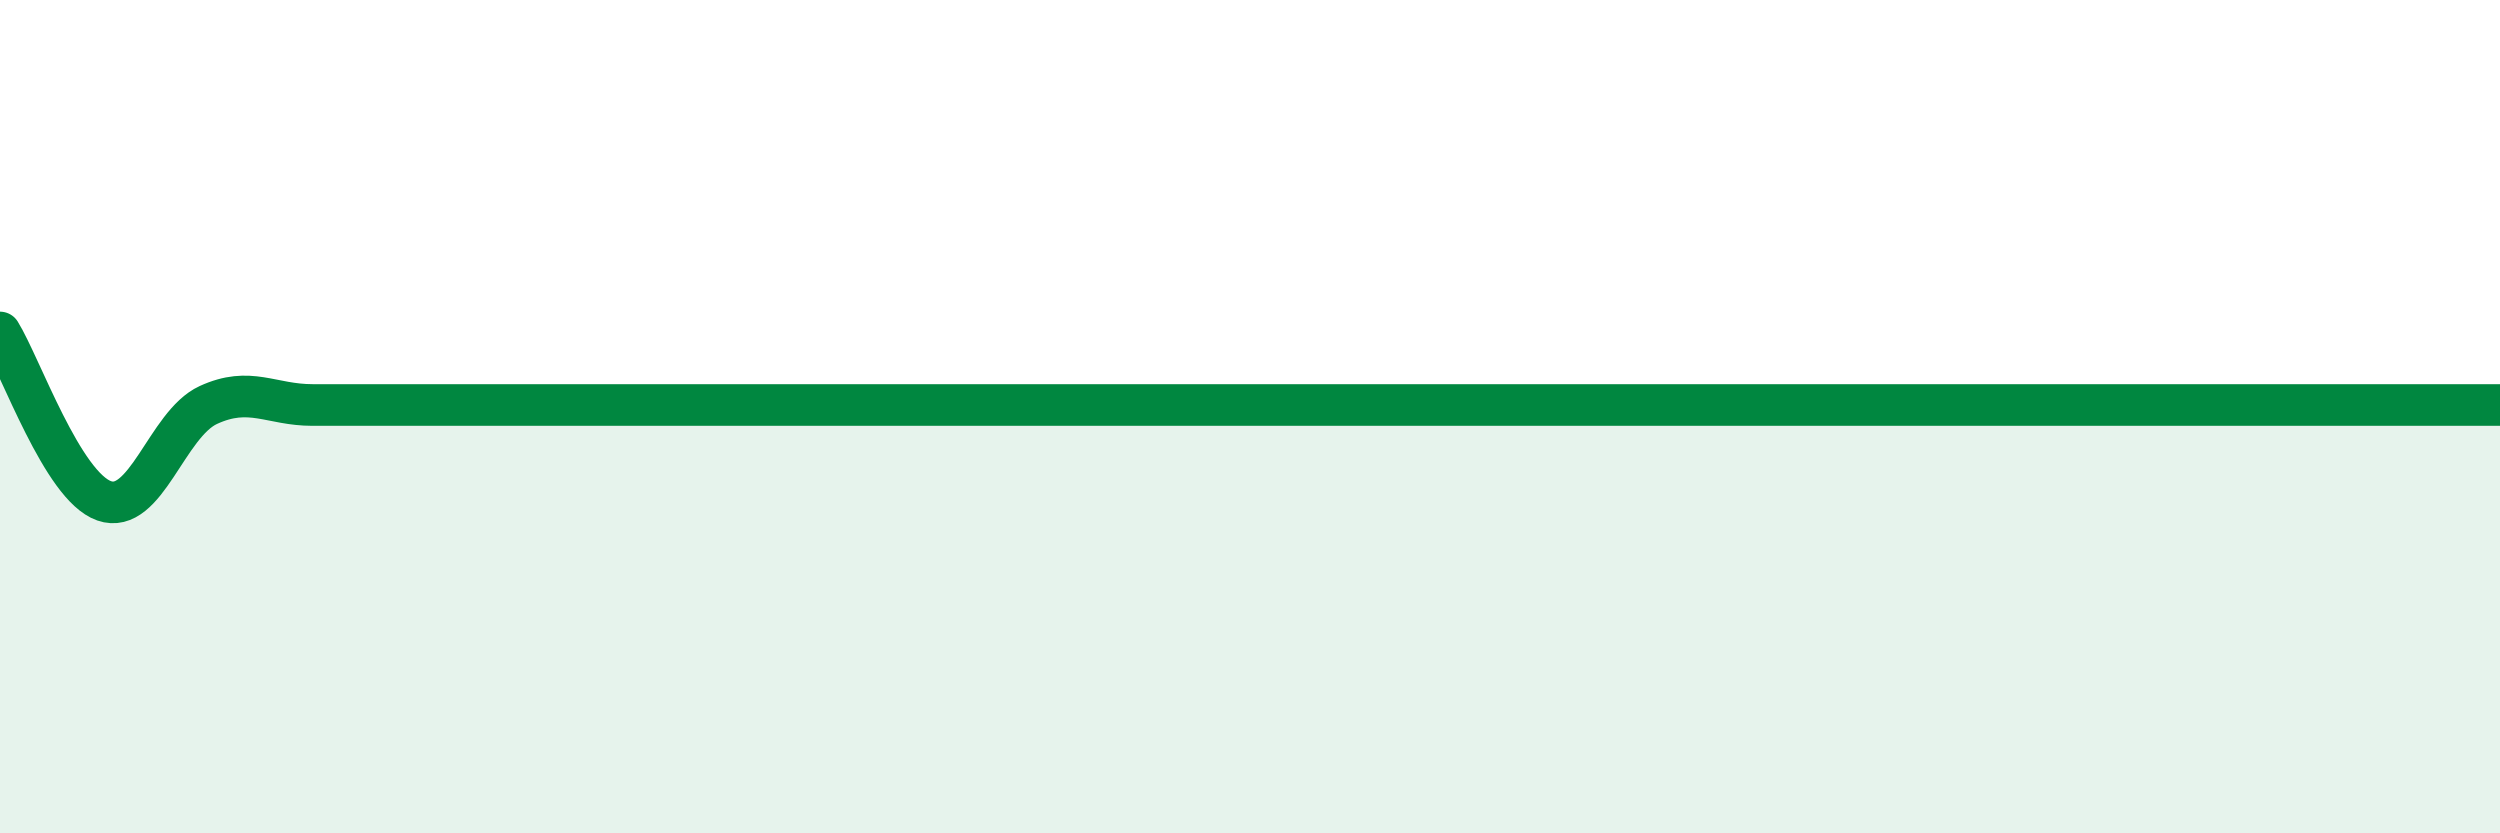
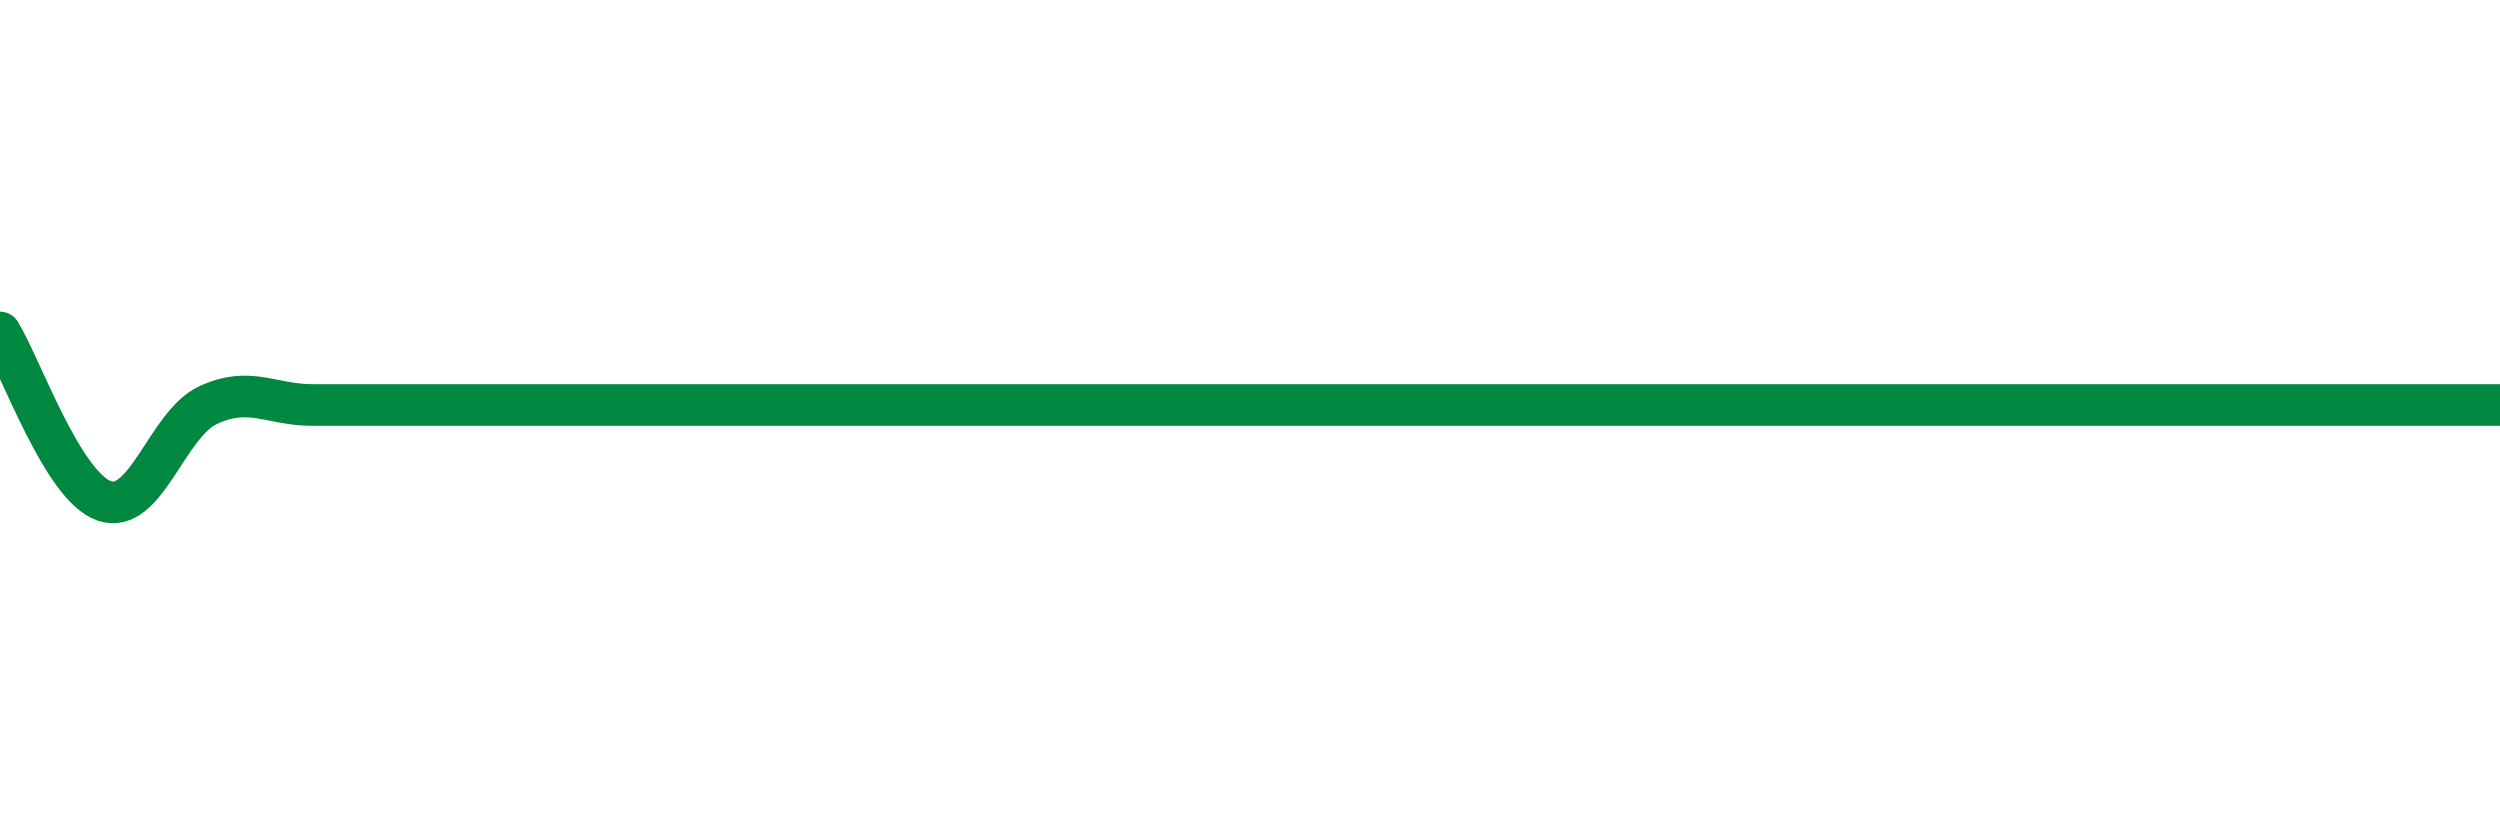
<svg xmlns="http://www.w3.org/2000/svg" width="60" height="20" viewBox="0 0 60 20">
-   <path d="M 0,7.98 C 0.5,8.79 1.5,11.67 2.5,12.02 C 3.5,12.37 4,10.18 5,9.72 C 6,9.26 6.5,9.72 7.5,9.72 C 8.5,9.72 9,9.72 10,9.72 C 11,9.72 11.5,9.72 12.5,9.72 C 13.5,9.72 14,9.72 15,9.72 C 16,9.72 16.5,9.72 17.5,9.72 C 18.5,9.72 19,9.72 20,9.72 C 21,9.72 21.5,9.72 22.5,9.72 C 23.5,9.72 24,9.72 25,9.72 C 26,9.72 26.5,9.72 27.5,9.72 C 28.5,9.72 29,9.72 30,9.72 C 31,9.72 31.5,9.72 32.5,9.72 C 33.5,9.72 34,9.72 35,9.72 C 36,9.72 36.5,9.72 37.5,9.72 C 38.5,9.72 39,9.72 40,9.72 C 41,9.72 41.5,9.72 42.5,9.72 C 43.5,9.72 44,9.72 45,9.72 C 46,9.72 46.5,9.72 47.5,9.72 C 48.5,9.72 49,9.72 50,9.72 C 51,9.72 51.5,9.72 52.5,9.72 C 53.5,9.72 53.5,9.72 55,9.72 C 56.5,9.72 59,9.72 60,9.72L60 20L0 20Z" fill="#008740" opacity="0.1" stroke-linecap="round" stroke-linejoin="round" />
-   <path d="M 0,7.98 C 0.5,8.79 1.5,11.67 2.5,12.02 C 3.5,12.37 4,10.18 5,9.72 C 6,9.26 6.5,9.72 7.5,9.72 C 8.5,9.72 9,9.72 10,9.72 C 11,9.72 11.5,9.72 12.5,9.72 C 13.5,9.72 14,9.72 15,9.72 C 16,9.72 16.5,9.72 17.5,9.72 C 18.5,9.72 19,9.72 20,9.72 C 21,9.72 21.5,9.72 22.5,9.72 C 23.5,9.72 24,9.72 25,9.72 C 26,9.72 26.5,9.72 27.5,9.72 C 28.5,9.72 29,9.72 30,9.72 C 31,9.72 31.5,9.72 32.5,9.72 C 33.5,9.72 34,9.72 35,9.72 C 36,9.72 36.5,9.72 37.5,9.72 C 38.5,9.72 39,9.72 40,9.72 C 41,9.72 41.5,9.72 42.5,9.72 C 43.5,9.72 44,9.72 45,9.72 C 46,9.72 46.5,9.72 47.5,9.72 C 48.5,9.72 49,9.72 50,9.72 C 51,9.72 51.5,9.72 52.5,9.72 C 53.5,9.72 53.5,9.72 55,9.72 C 56.5,9.72 59,9.72 60,9.72" stroke="#008740" stroke-width="1" fill="none" stroke-linecap="round" stroke-linejoin="round" />
+   <path d="M 0,7.98 C 0.5,8.79 1.5,11.67 2.5,12.02 C 3.5,12.37 4,10.18 5,9.72 C 6,9.26 6.5,9.72 7.5,9.72 C 8.5,9.72 9,9.72 10,9.72 C 11,9.72 11.5,9.72 12.5,9.72 C 13.5,9.72 14,9.72 15,9.72 C 16,9.72 16.5,9.72 17.5,9.72 C 18.5,9.72 19,9.72 20,9.72 C 21,9.72 21.5,9.72 22.5,9.72 C 23.5,9.72 24,9.72 25,9.72 C 28.5,9.72 29,9.72 30,9.72 C 31,9.72 31.5,9.72 32.5,9.72 C 33.5,9.72 34,9.72 35,9.72 C 36,9.72 36.5,9.72 37.5,9.72 C 38.5,9.72 39,9.72 40,9.72 C 41,9.72 41.5,9.72 42.5,9.72 C 43.5,9.72 44,9.72 45,9.72 C 46,9.72 46.5,9.72 47.5,9.72 C 48.5,9.72 49,9.72 50,9.72 C 51,9.72 51.5,9.72 52.5,9.72 C 53.5,9.72 53.5,9.72 55,9.72 C 56.5,9.72 59,9.72 60,9.72" stroke="#008740" stroke-width="1" fill="none" stroke-linecap="round" stroke-linejoin="round" />
</svg>